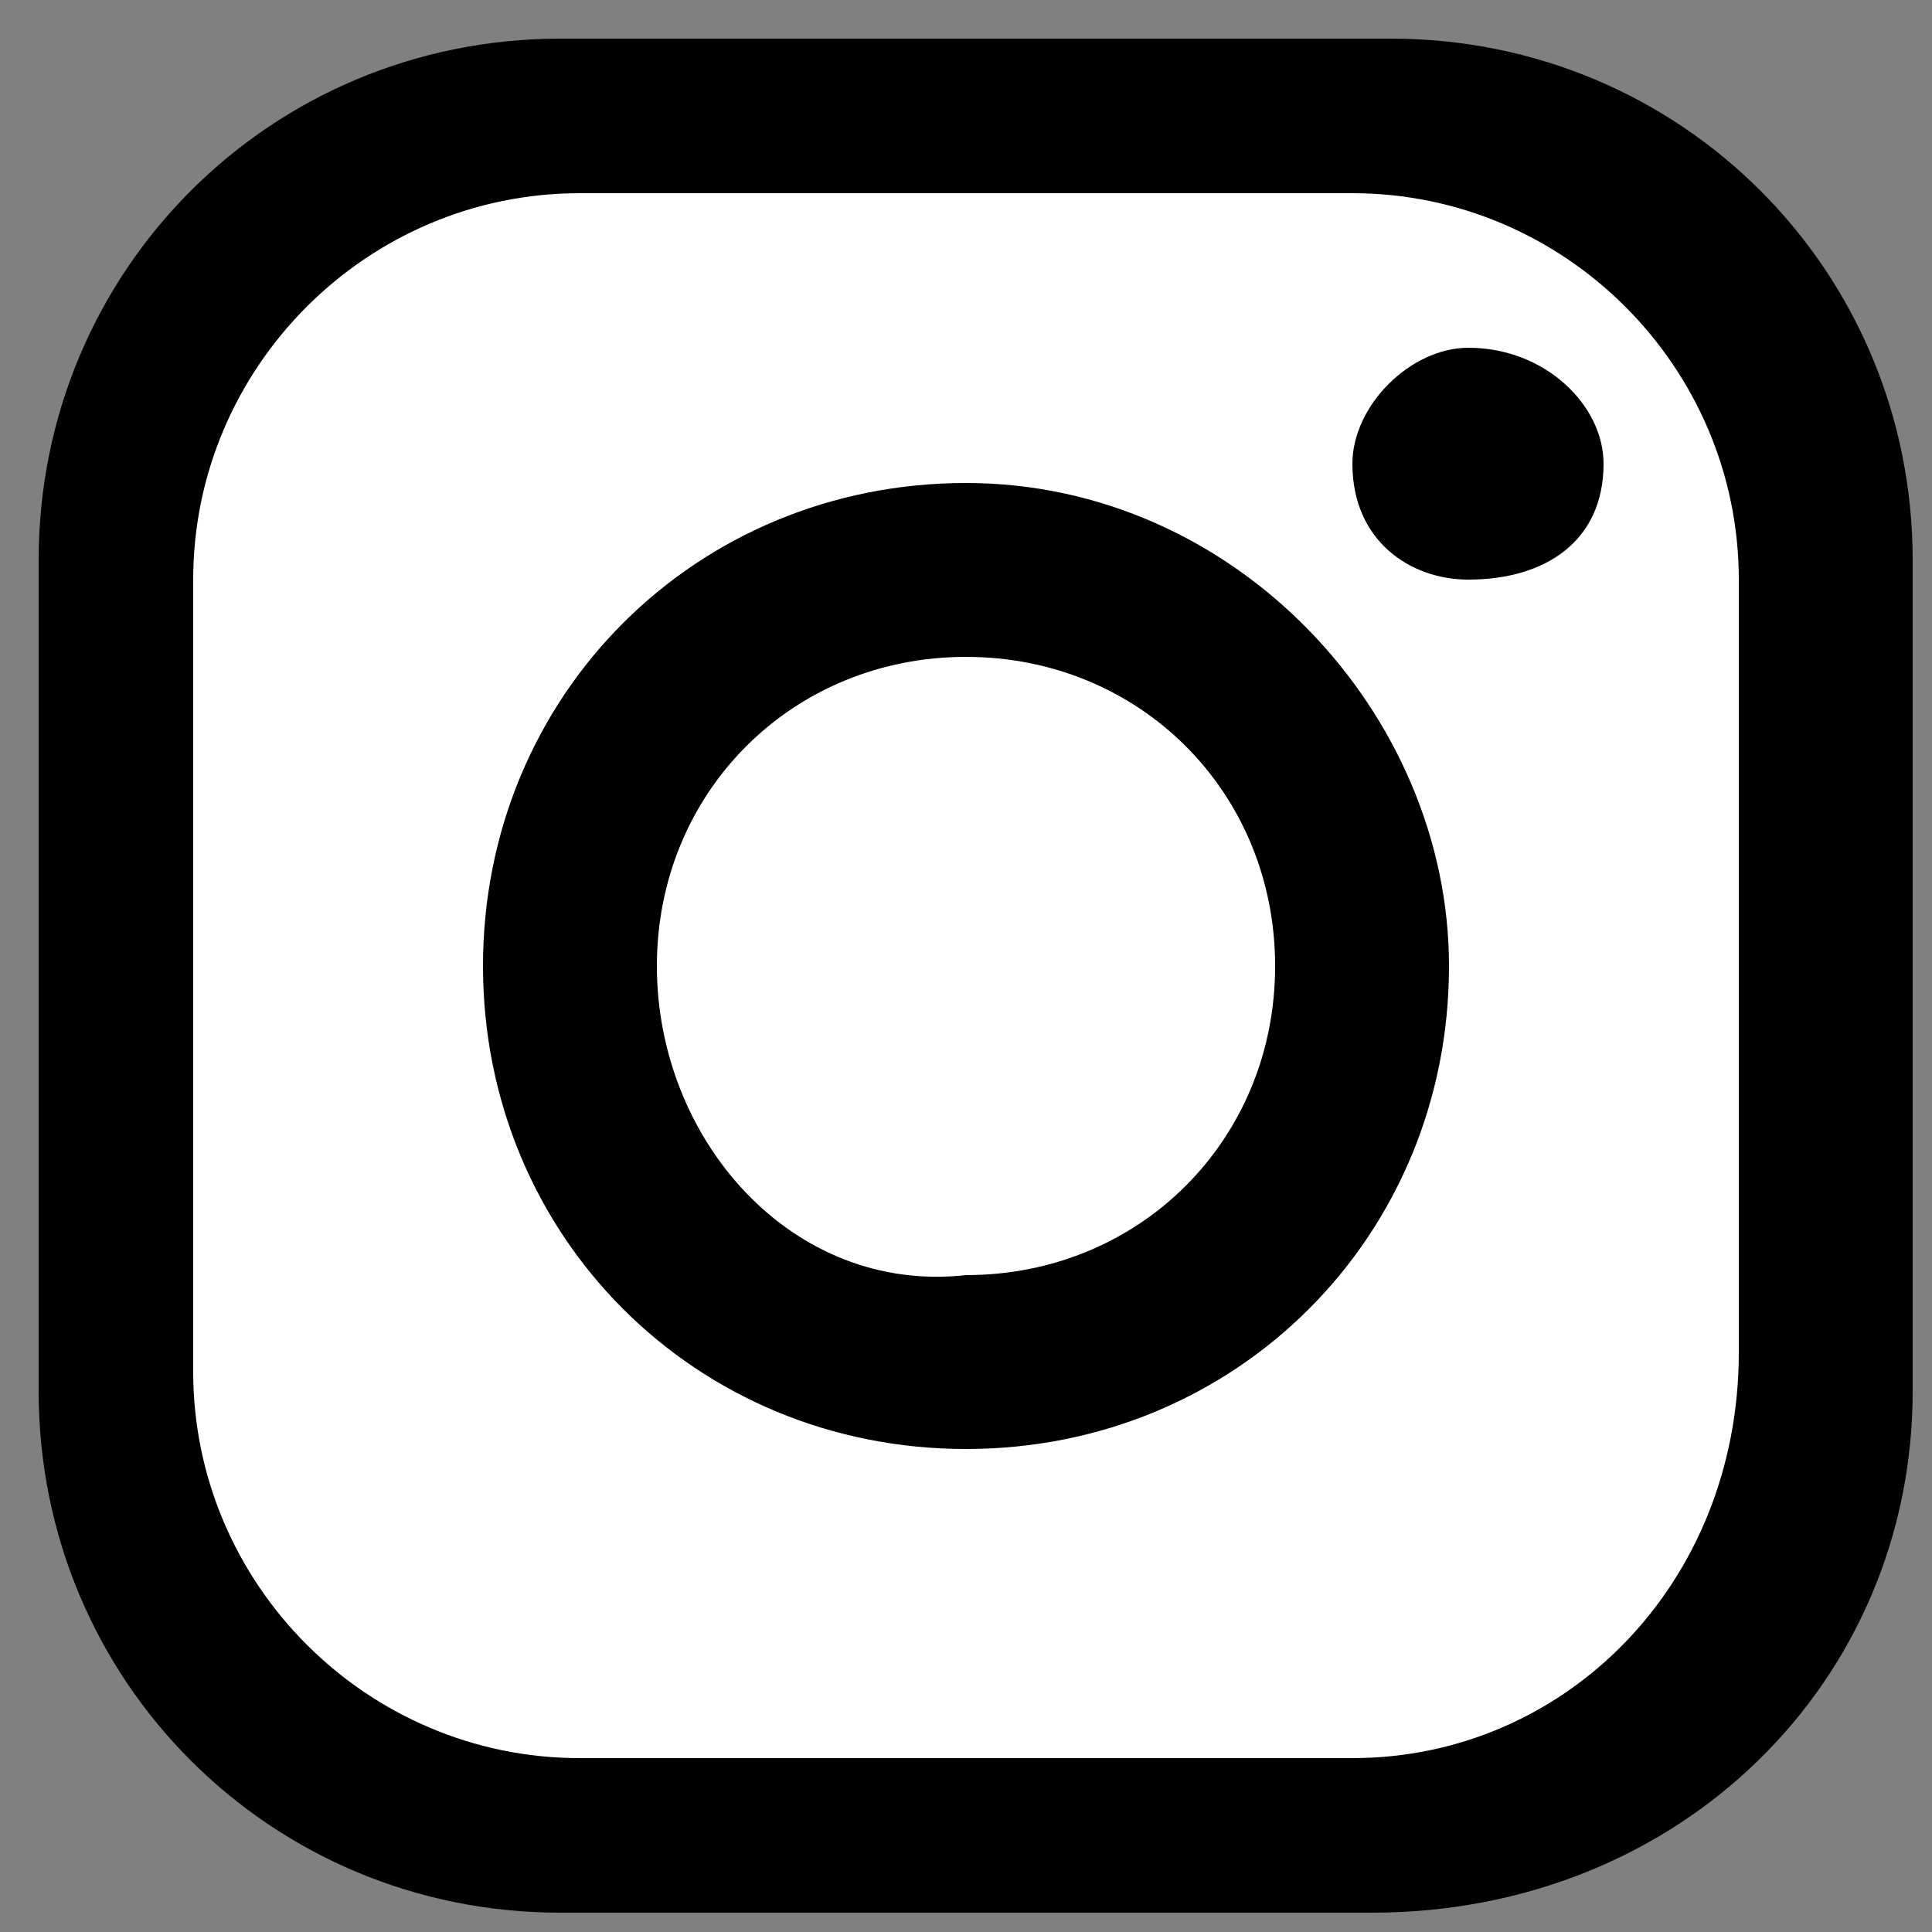
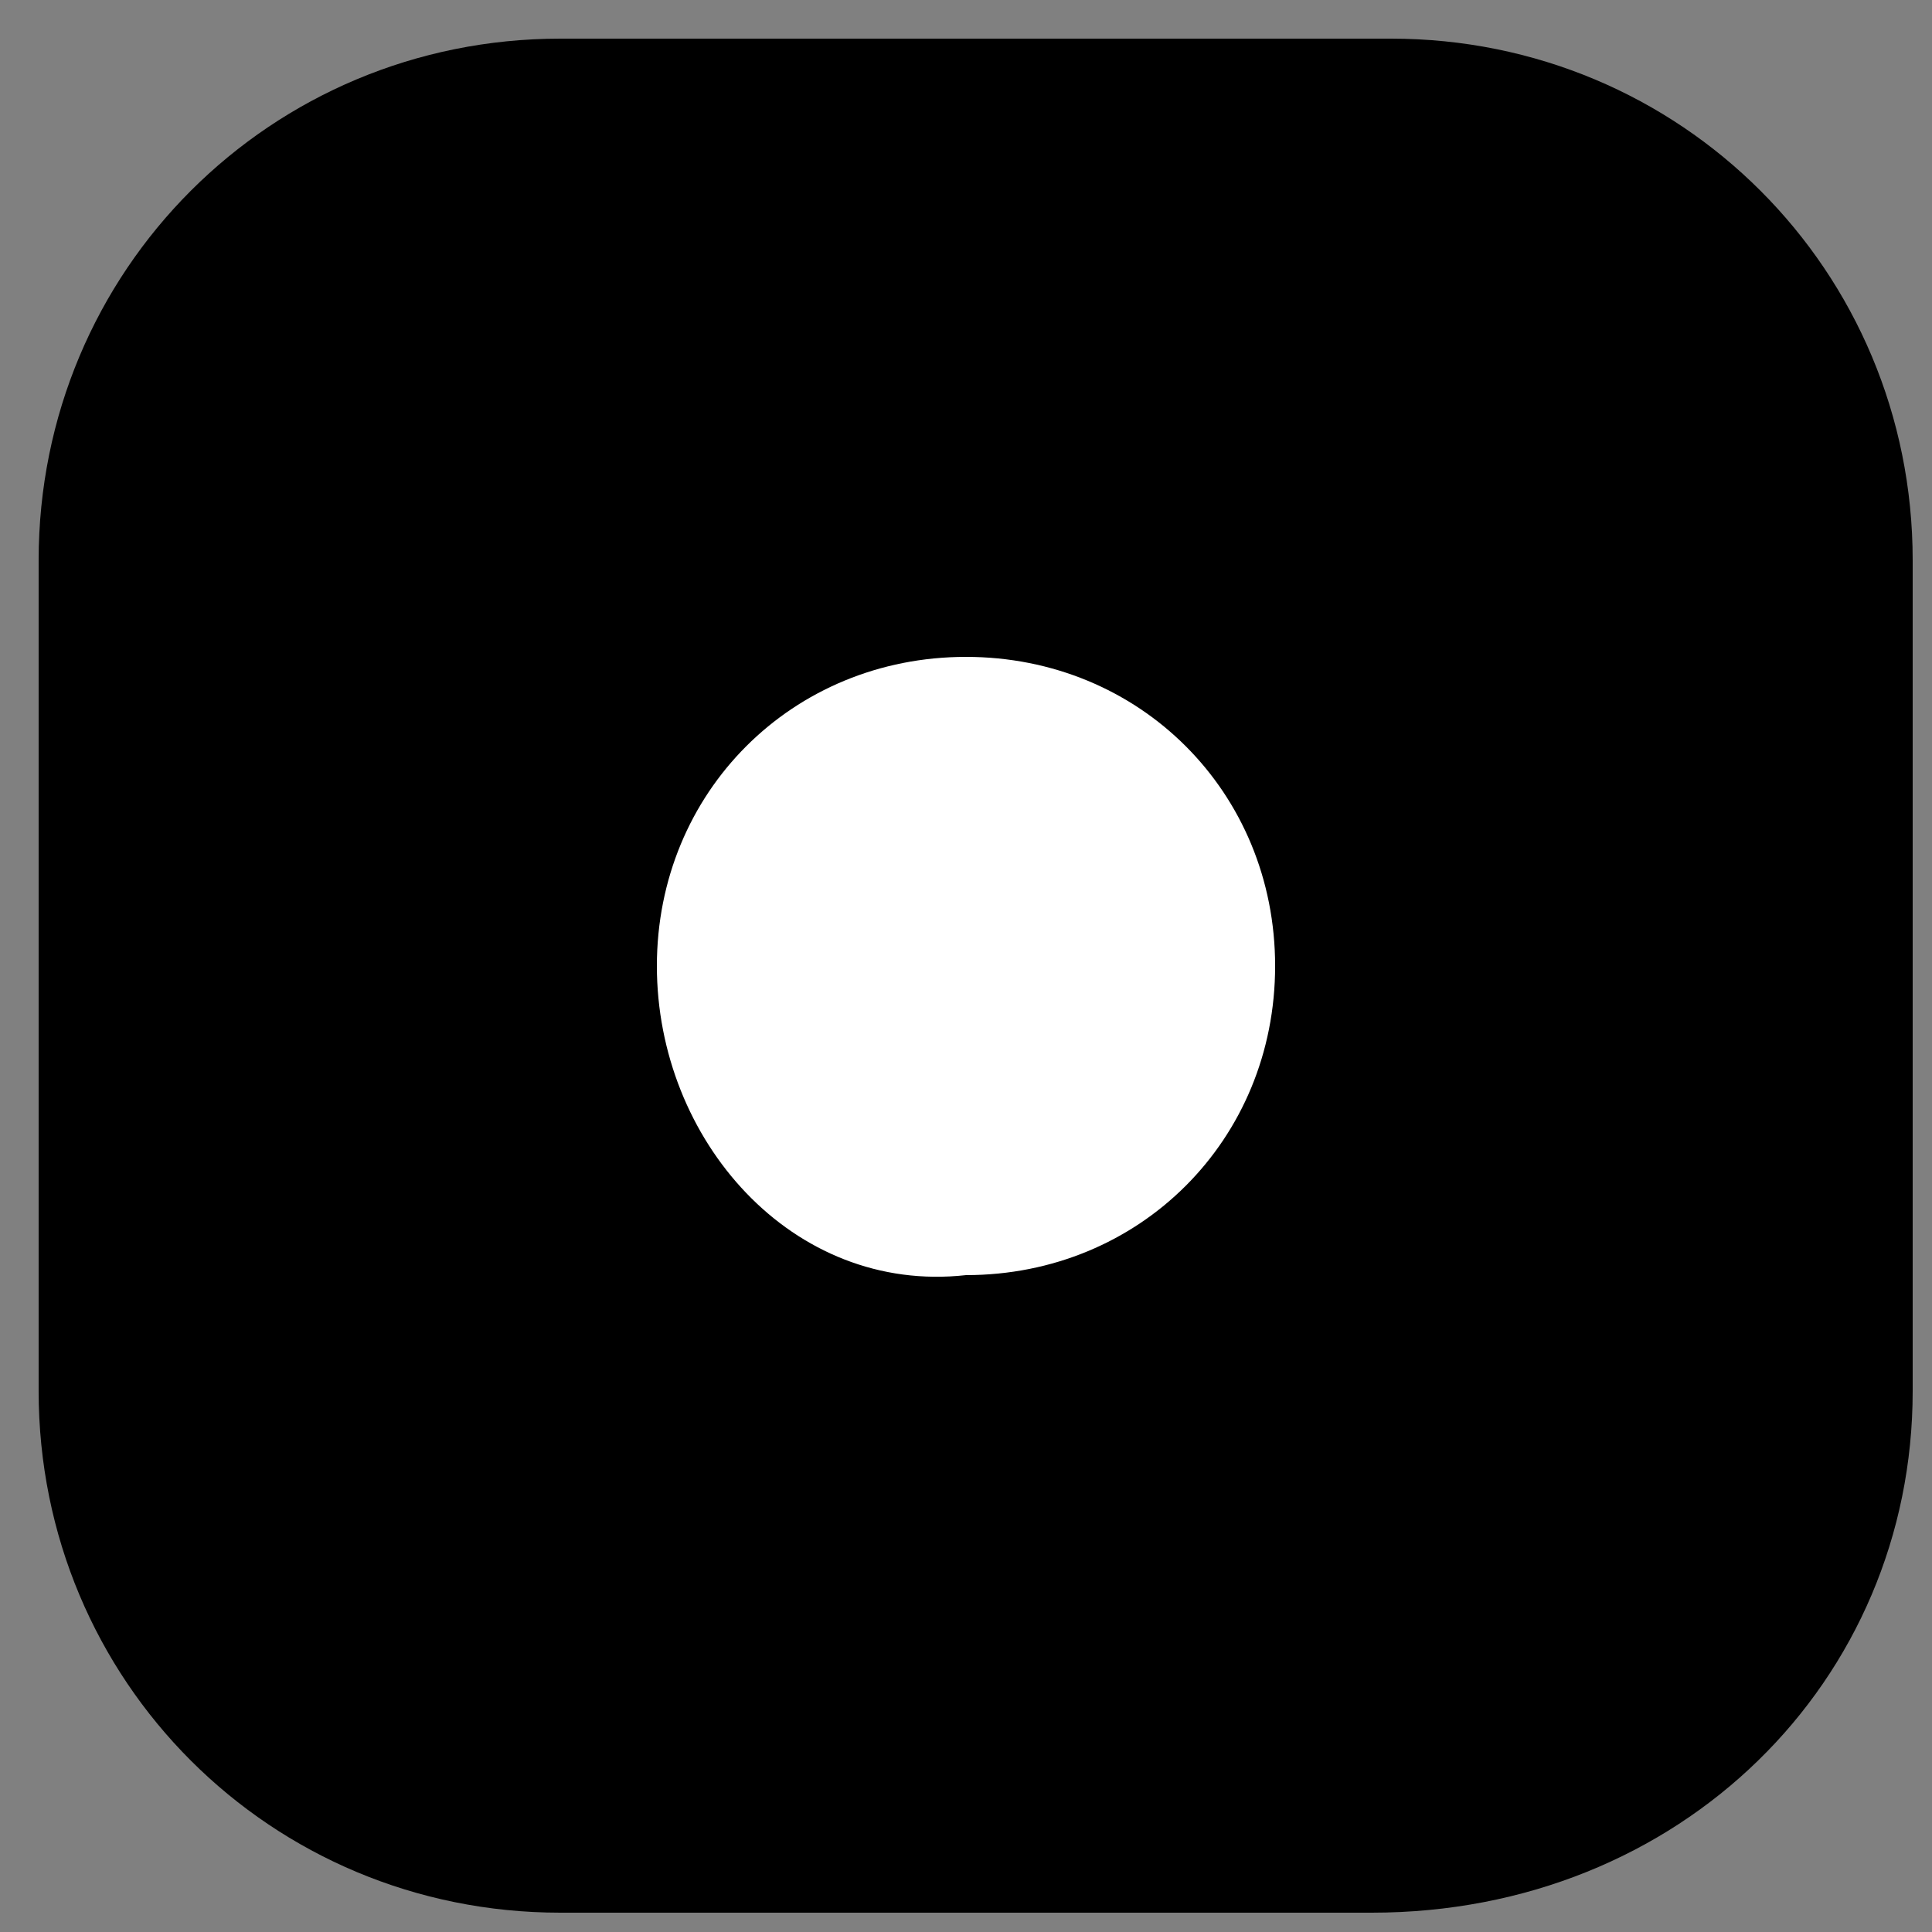
<svg xmlns="http://www.w3.org/2000/svg" version="1.1" id="Layer_1" x="0px" y="0px" viewBox="0 0 10 10" style="enable-background:new 0 0 10 10;" xml:space="preserve">
  <rect x="0" y="0" width="10" height="10" fill="#808080" stroke="none" />
  <path d="M7.1,9.9H2.9c-1.5,0-2.7-1.2-2.7-2.7V2.9c0-1.5,1.2-2.7,2.7-2.7h4.3c1.5,0,2.7,1.2,2.7,2.7v4.3C9.9,8.7,8.7,9.9,7.1,9.9" />
-   <path style="fill:#FFFFFF;" d="M7,9.1H3c-1.1,0-2-0.9-2-2V3c0-1.1,0.9-2,2-2h4c1.1,0,2,0.9,2,2v4C9,8.2,8.1,9.1,7,9.1" />
-   <path d="M7.5,5c0,1.4-1.1,2.5-2.5,2.5S2.5,6.4,2.5,5c0-1.4,1.1-2.5,2.5-2.5S7.5,3.7,7.5,5" />
  <path style="fill:#FFFFFF;" d="M6.6,5c0,0.9-0.7,1.6-1.6,1.6C4.1,6.7,3.4,5.9,3.4,5c0-0.9,0.7-1.6,1.6-1.6C5.9,3.4,6.6,4.1,6.6,5" />
-   <path d="M8.3,2.4C8.3,2.8,8,3,7.6,3C7.3,3,7,2.8,7,2.4c0-0.3,0.3-0.6,0.6-0.6C8,1.8,8.3,2.1,8.3,2.4" />
</svg>